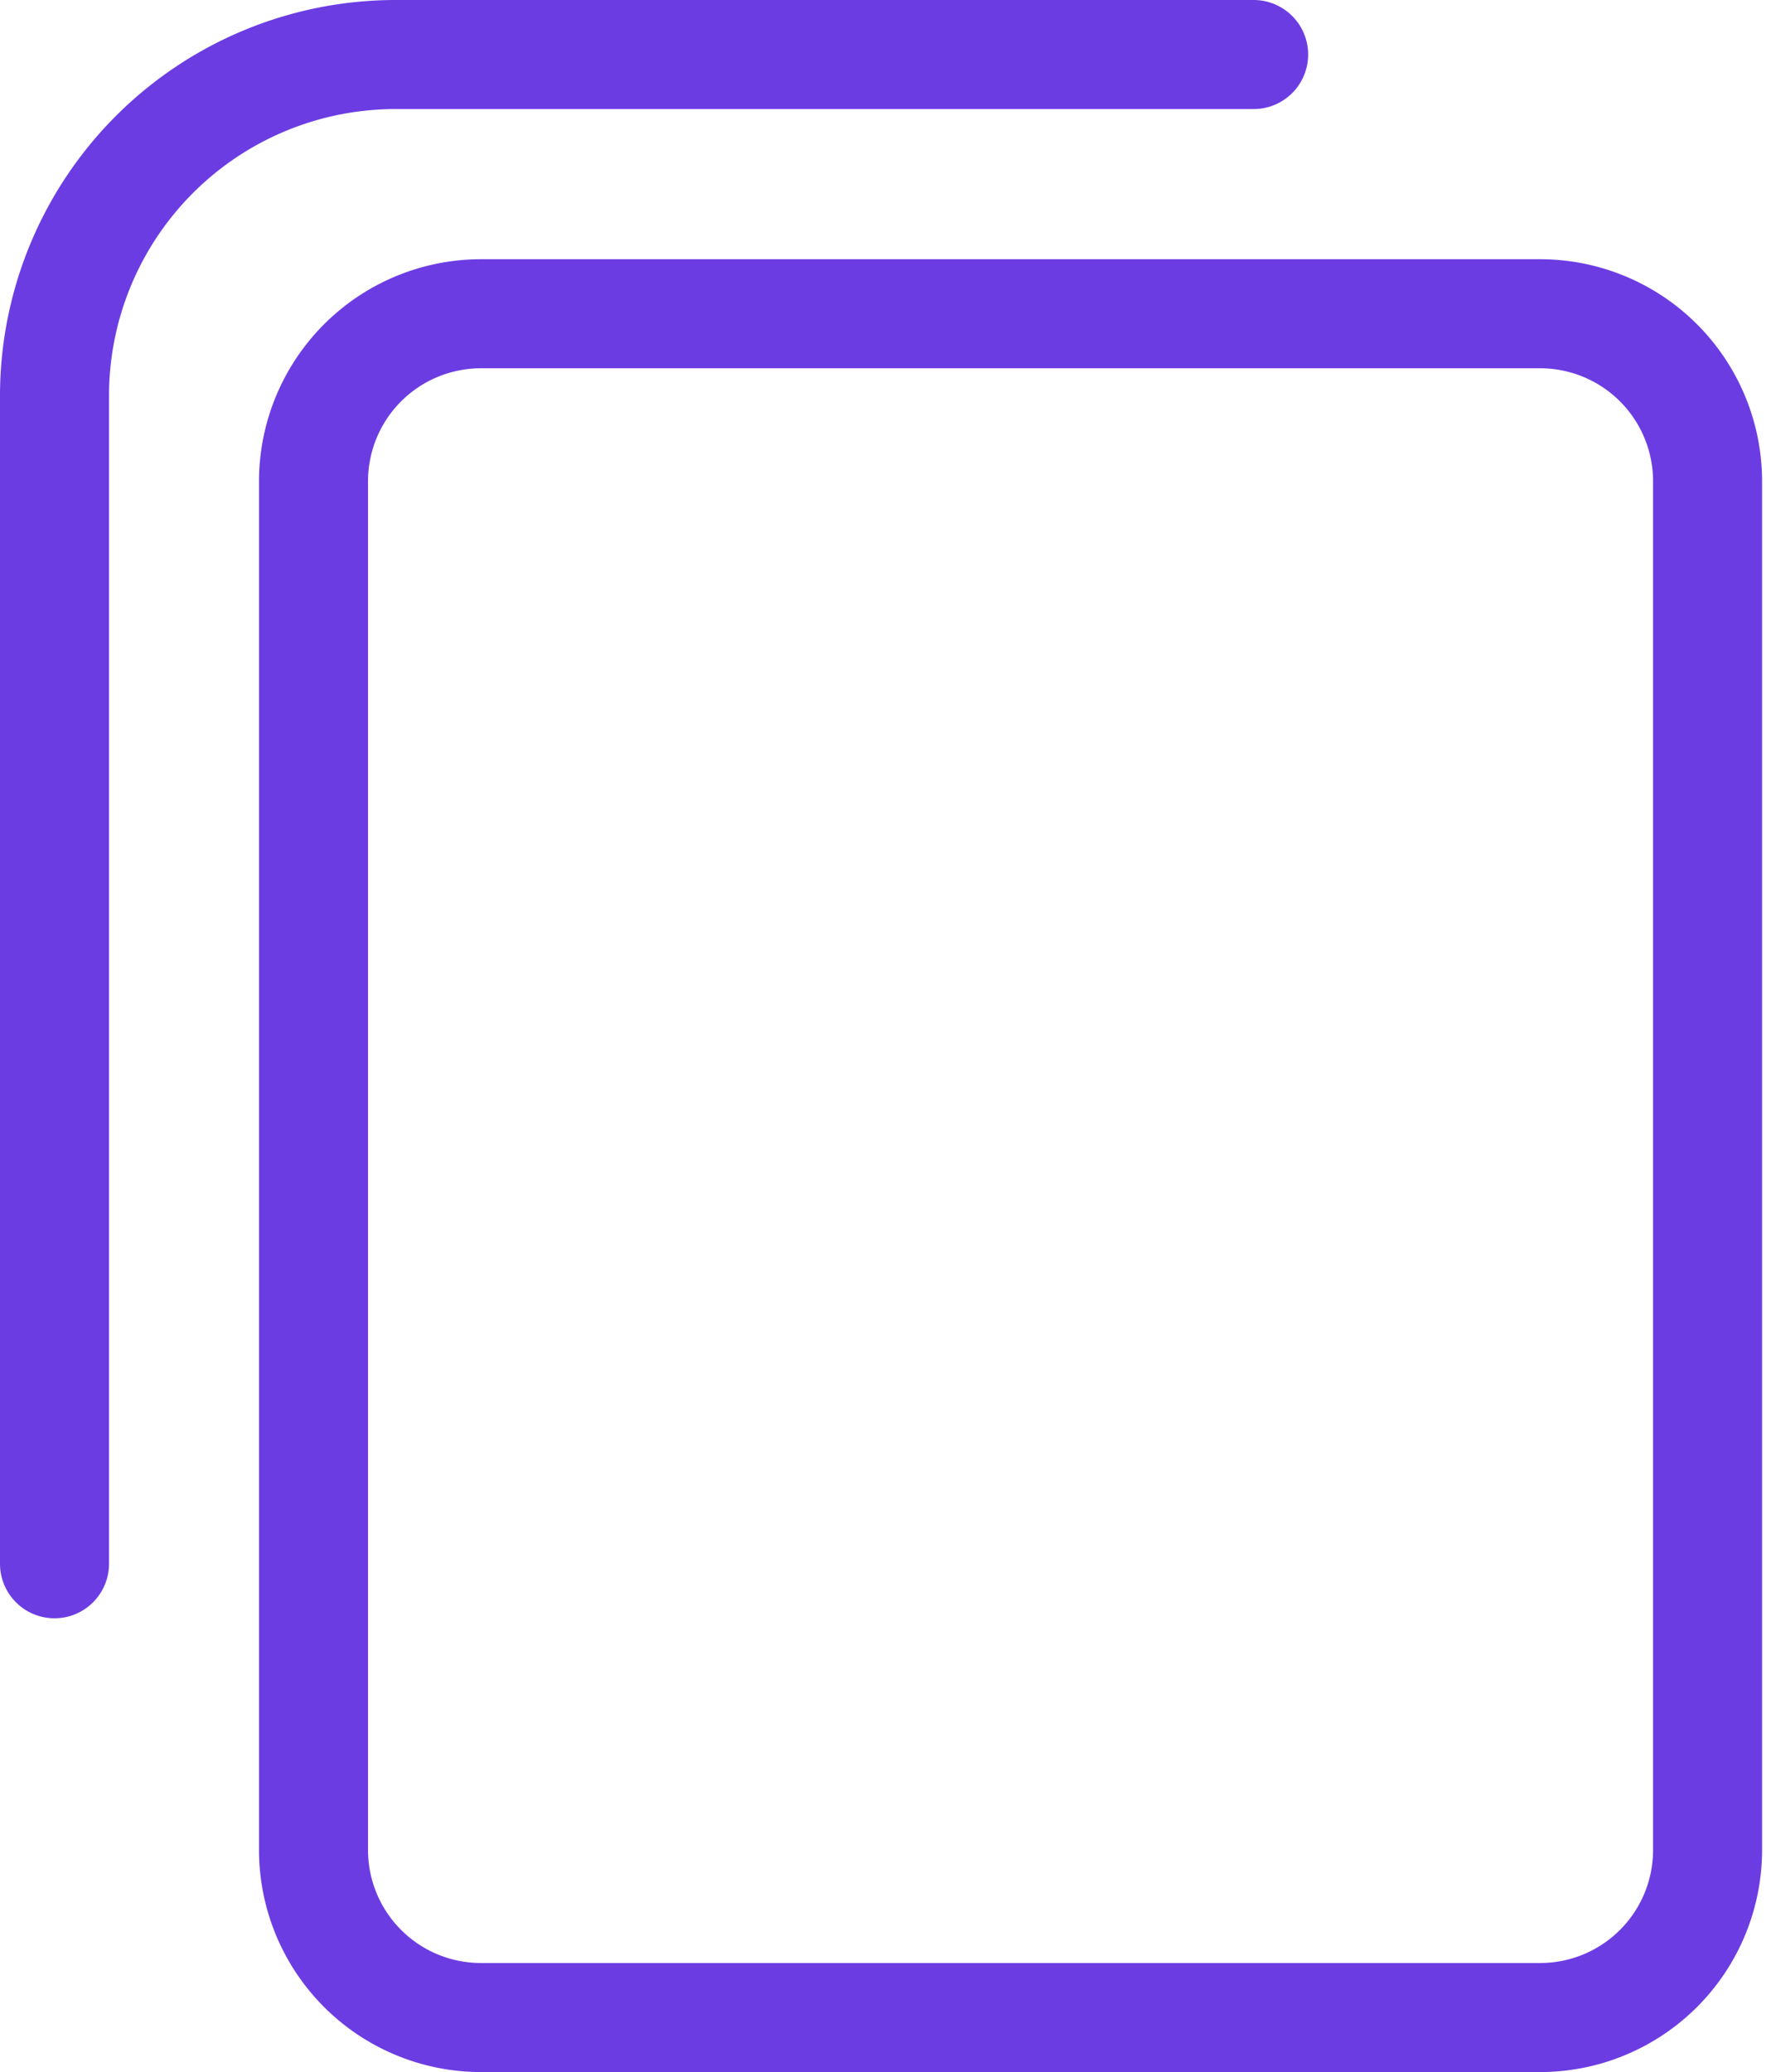
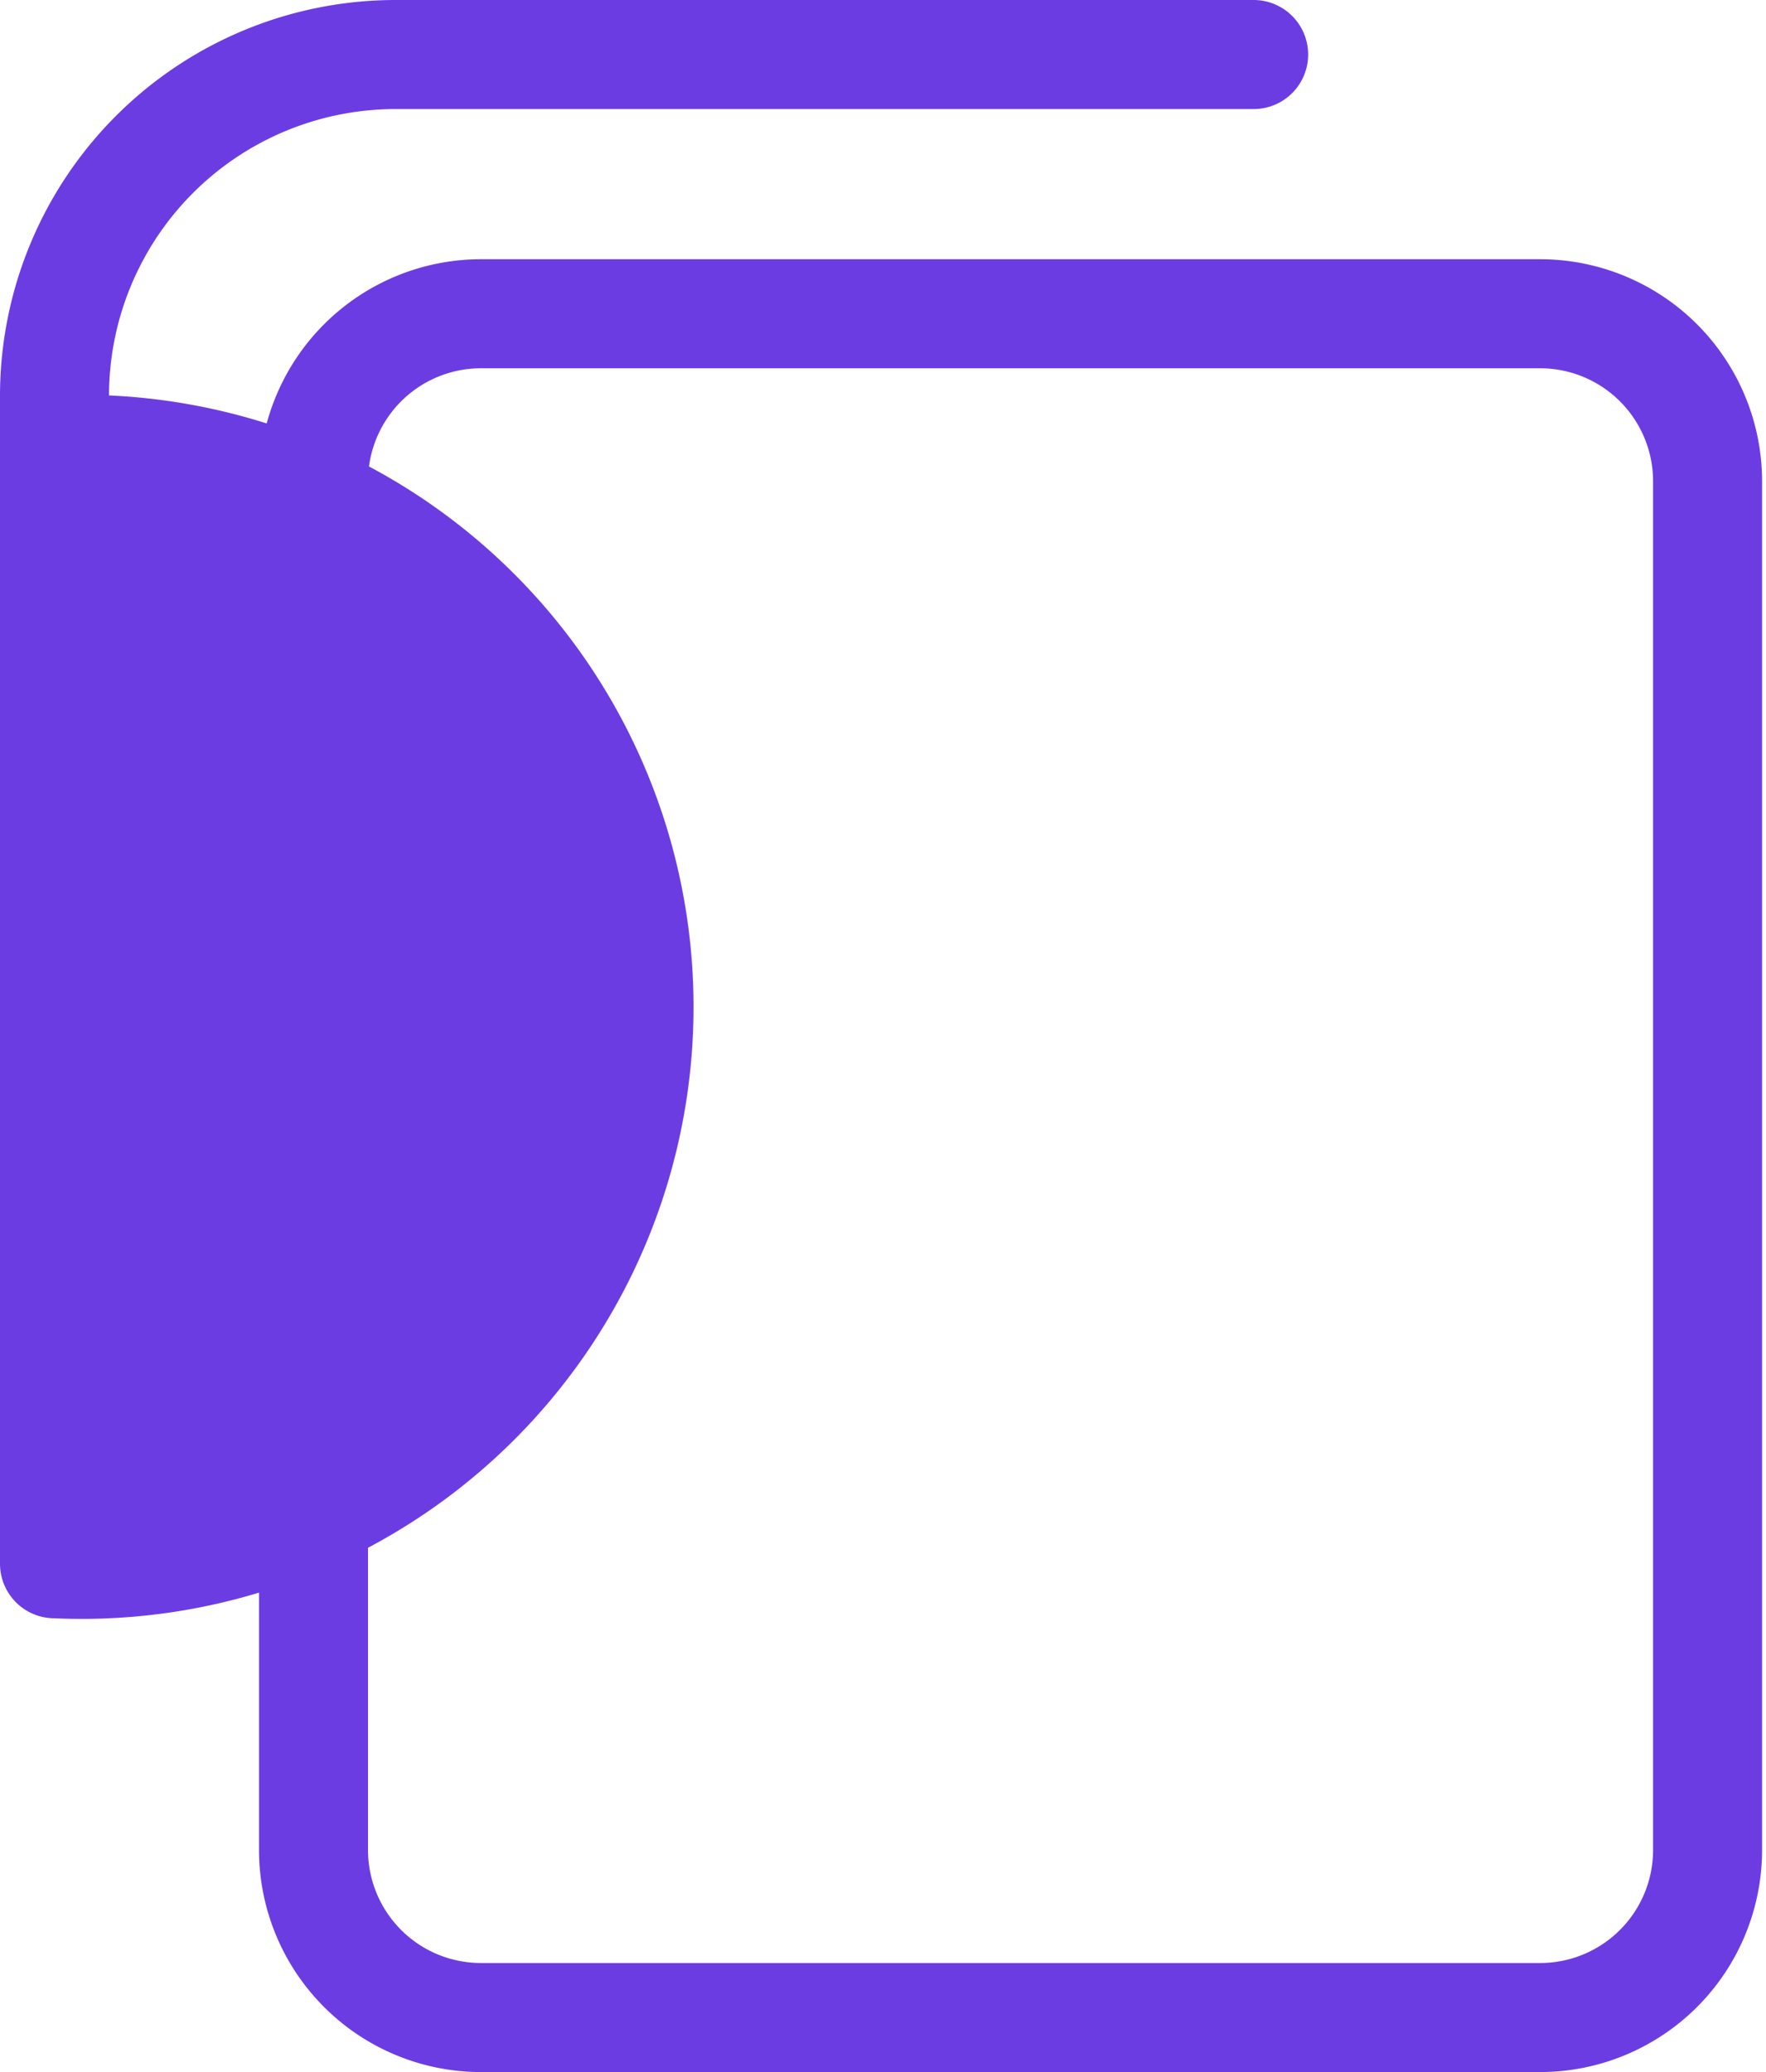
<svg xmlns="http://www.w3.org/2000/svg" fill="#6c3ce3" height="19" preserveAspectRatio="xMidYMid meet" version="1" viewBox="0.0 0.0 16.2 19.0" width="16.2" zoomAndPan="magnify">
  <g data-name="Layer 2">
    <g data-name="Layer 1" id="change1_1">
-       <path d="M14.129,19H4.411a2.037,2.037,0,0,1-2.035-2.034V4.411A2.037,2.037,0,0,1,4.411,2.377h9.718a2.037,2.037,0,0,1,2.035,2.034V16.966A2.037,2.037,0,0,1,14.129,19ZM4.411,3.377A1.036,1.036,0,0,0,3.376,4.411V16.966A1.036,1.036,0,0,0,4.411,18h9.718a1.036,1.036,0,0,0,1.035-1.034V4.411a1.036,1.036,0,0,0-1.035-1.034ZM.5,14.839a.5.5,0,0,1-.5-.5V3.626A3.63,3.63,0,0,1,3.626,0H11.5a.5.5,0,0,1,0,1H3.626A2.629,2.629,0,0,0,1,3.626V14.339A.5.5,0,0,1,.5,14.839Z" fill="inherit" />
+       <path d="M14.129,19H4.411a2.037,2.037,0,0,1-2.035-2.034V4.411A2.037,2.037,0,0,1,4.411,2.377h9.718a2.037,2.037,0,0,1,2.035,2.034V16.966A2.037,2.037,0,0,1,14.129,19ZM4.411,3.377A1.036,1.036,0,0,0,3.376,4.411V16.966A1.036,1.036,0,0,0,4.411,18h9.718a1.036,1.036,0,0,0,1.035-1.034V4.411a1.036,1.036,0,0,0-1.035-1.034ZM.5,14.839a.5.5,0,0,1-.5-.5V3.626A3.63,3.63,0,0,1,3.626,0H11.5a.5.5,0,0,1,0,1H3.626A2.629,2.629,0,0,0,1,3.626A.5.5,0,0,1,.5,14.839Z" fill="inherit" />
    </g>
  </g>
</svg>